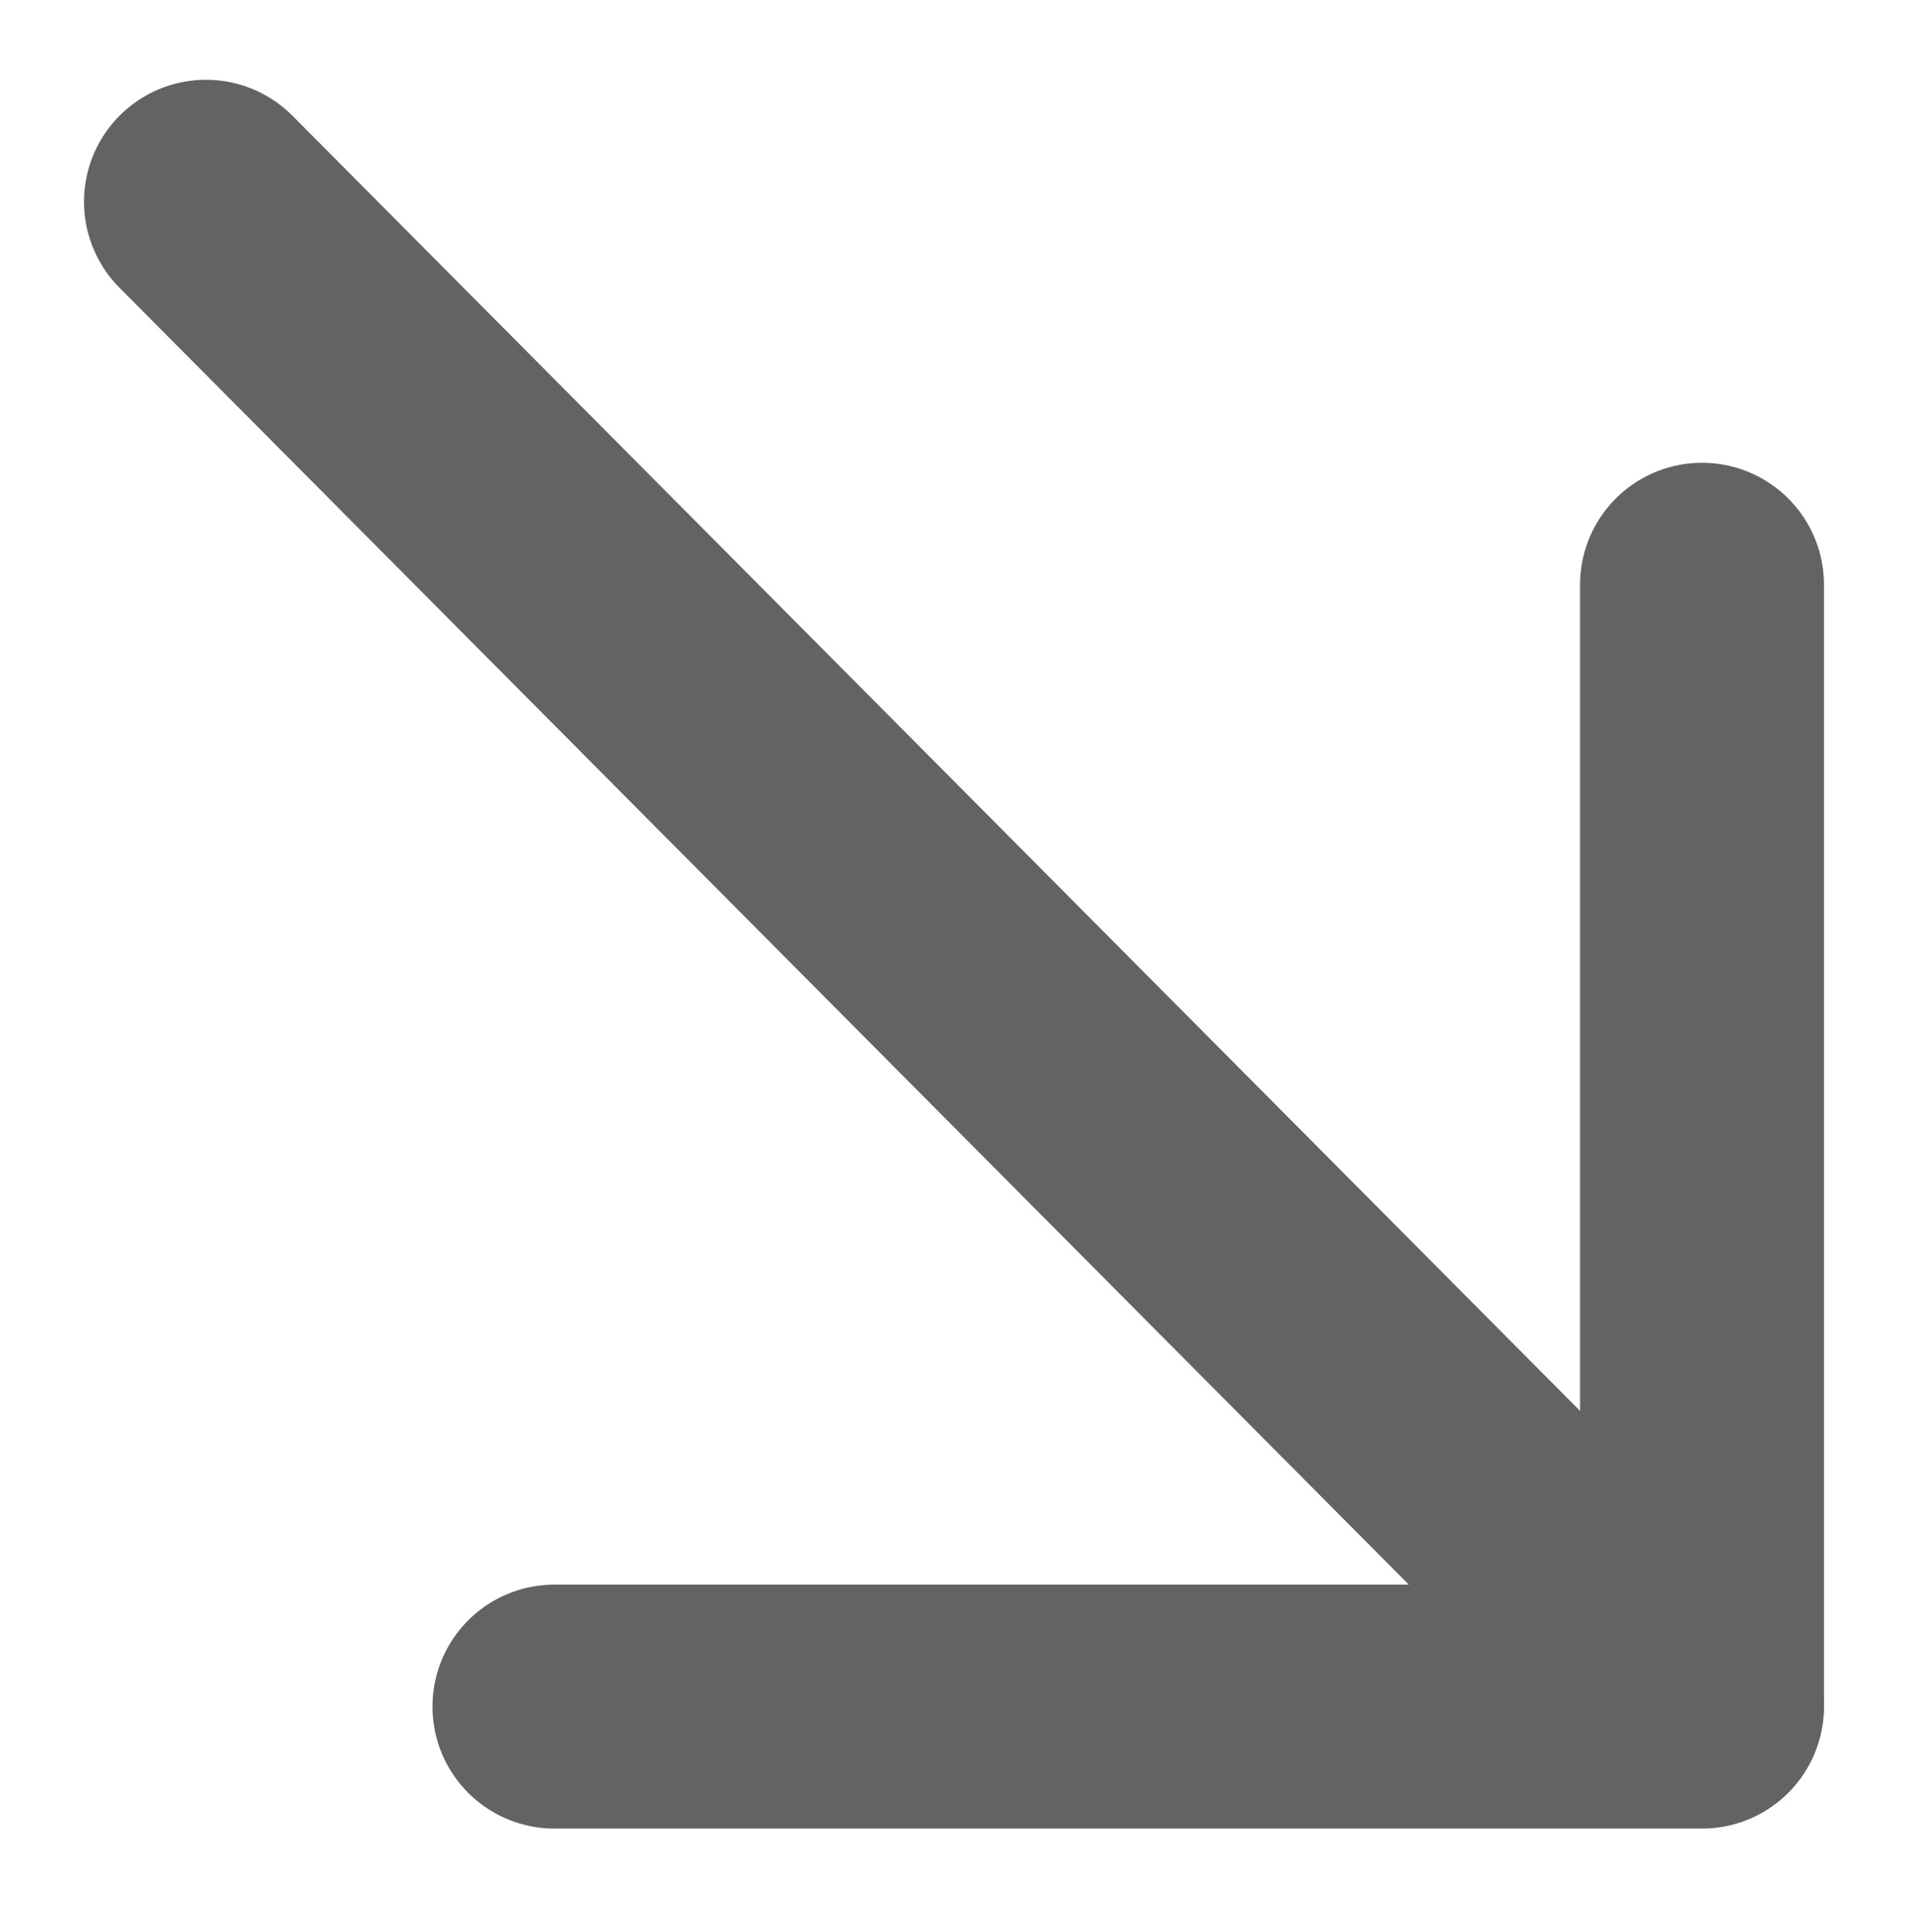
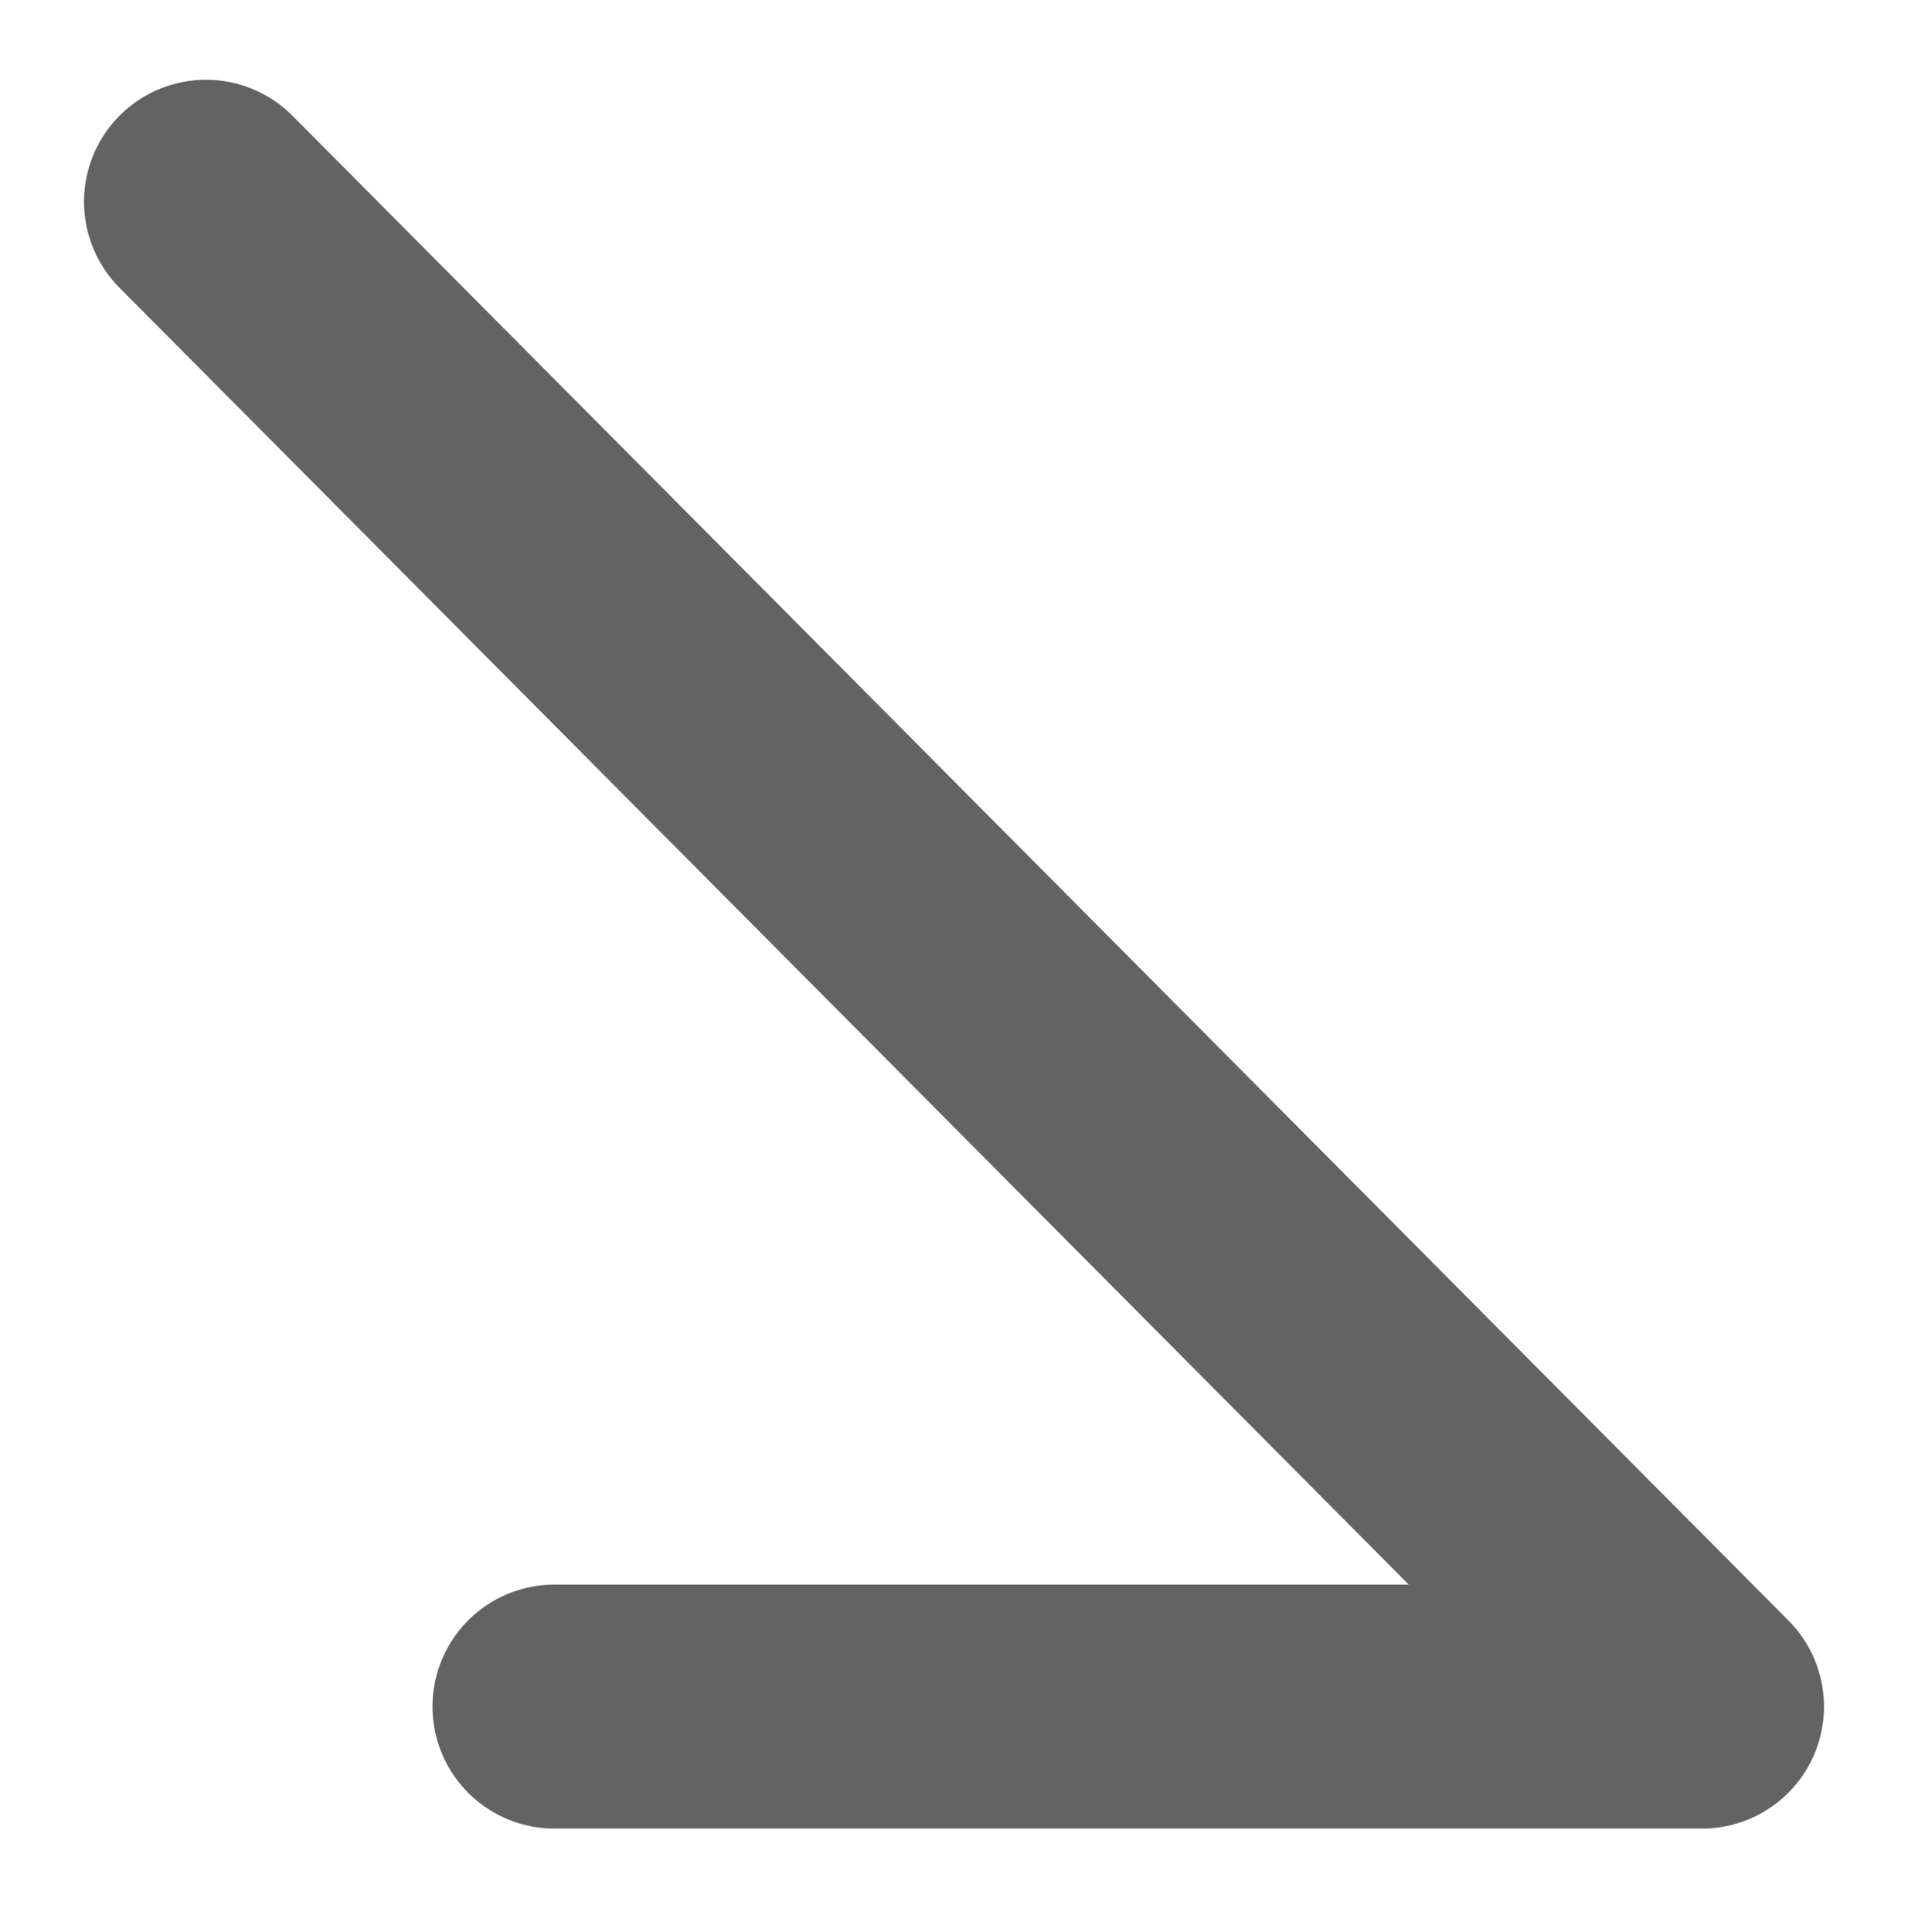
<svg xmlns="http://www.w3.org/2000/svg" version="1.1" id="Layer_1" x="0px" y="0px" viewBox="0 0 492.8 498.9" style="enable-background:new 0 0 492.8 498.9;" xml:space="preserve">
  <style type="text/css">
	.st0{fill:#FFFFFF;stroke:#636363;stroke-width:63;stroke-linecap:round;stroke-linejoin:round;}
	.st1{fill:none;stroke:#636363;stroke-width:63;stroke-linecap:round;stroke-linejoin:round;}
</style>
-   <line class="st0" x1="439.6" y1="151" x2="439.6" y2="440" />
  <polyline class="st1" points="53.2,52.1 439.6,440.7 143.2,440.7 " />
</svg>